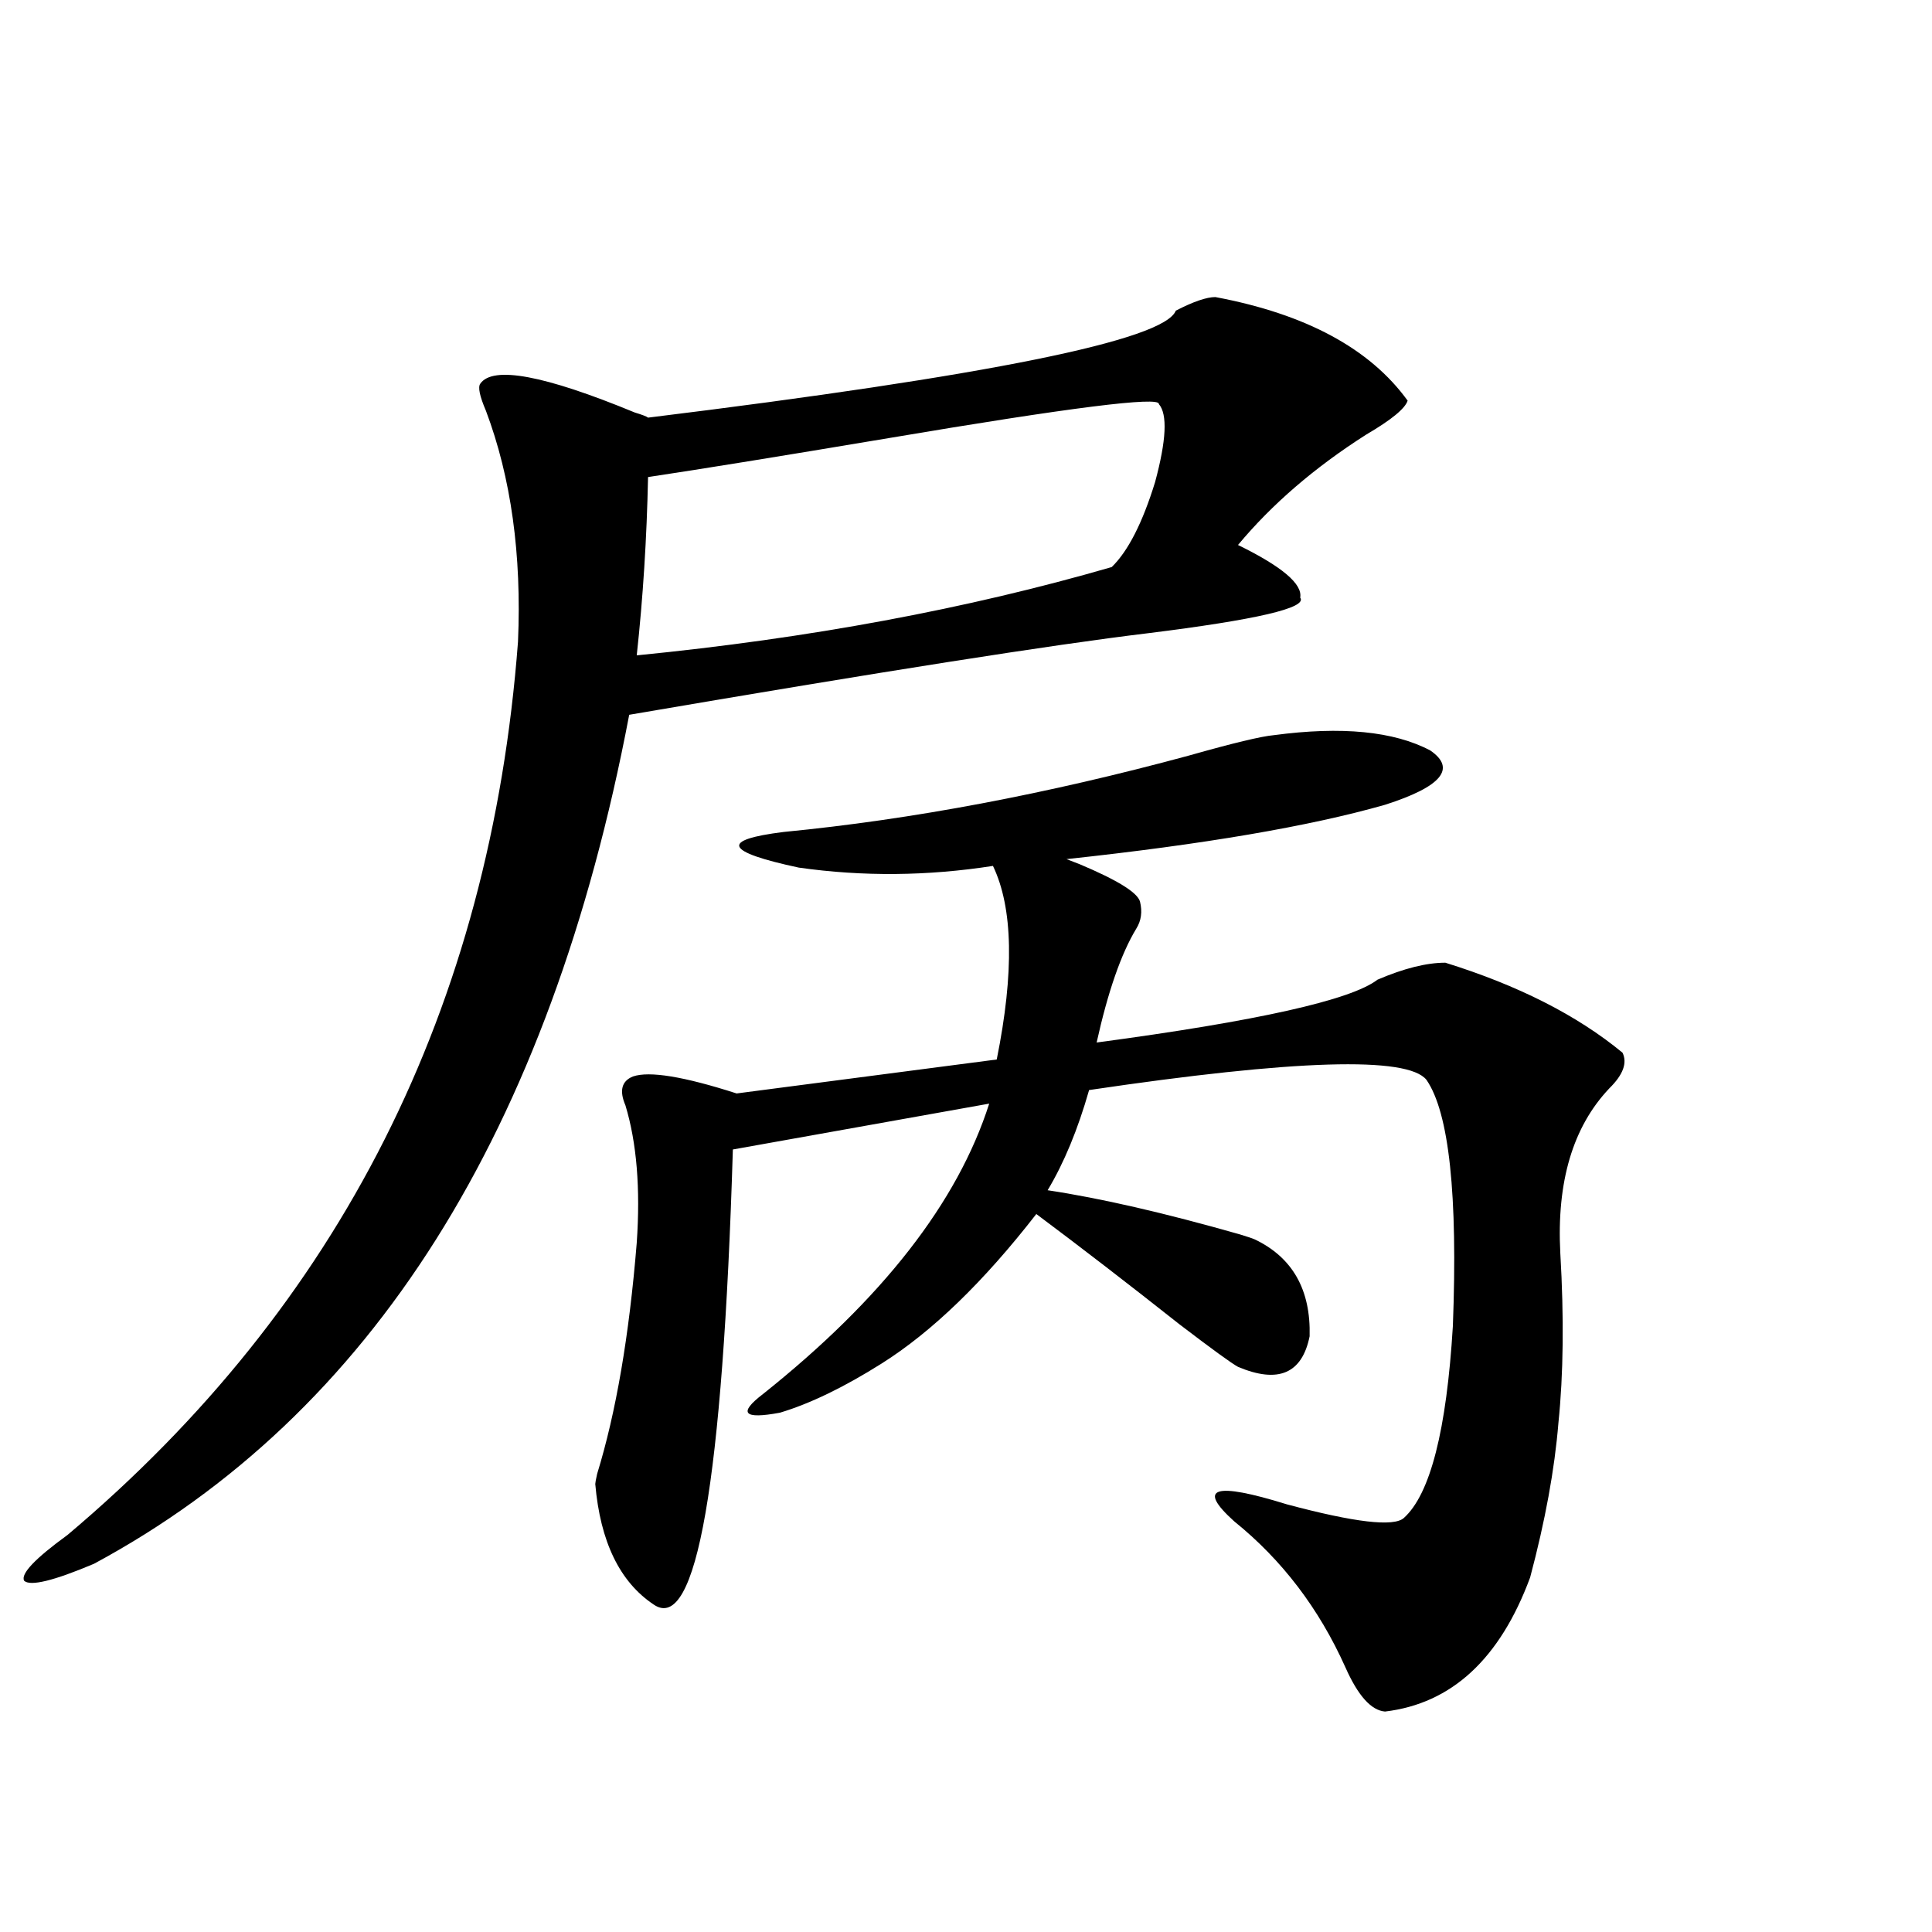
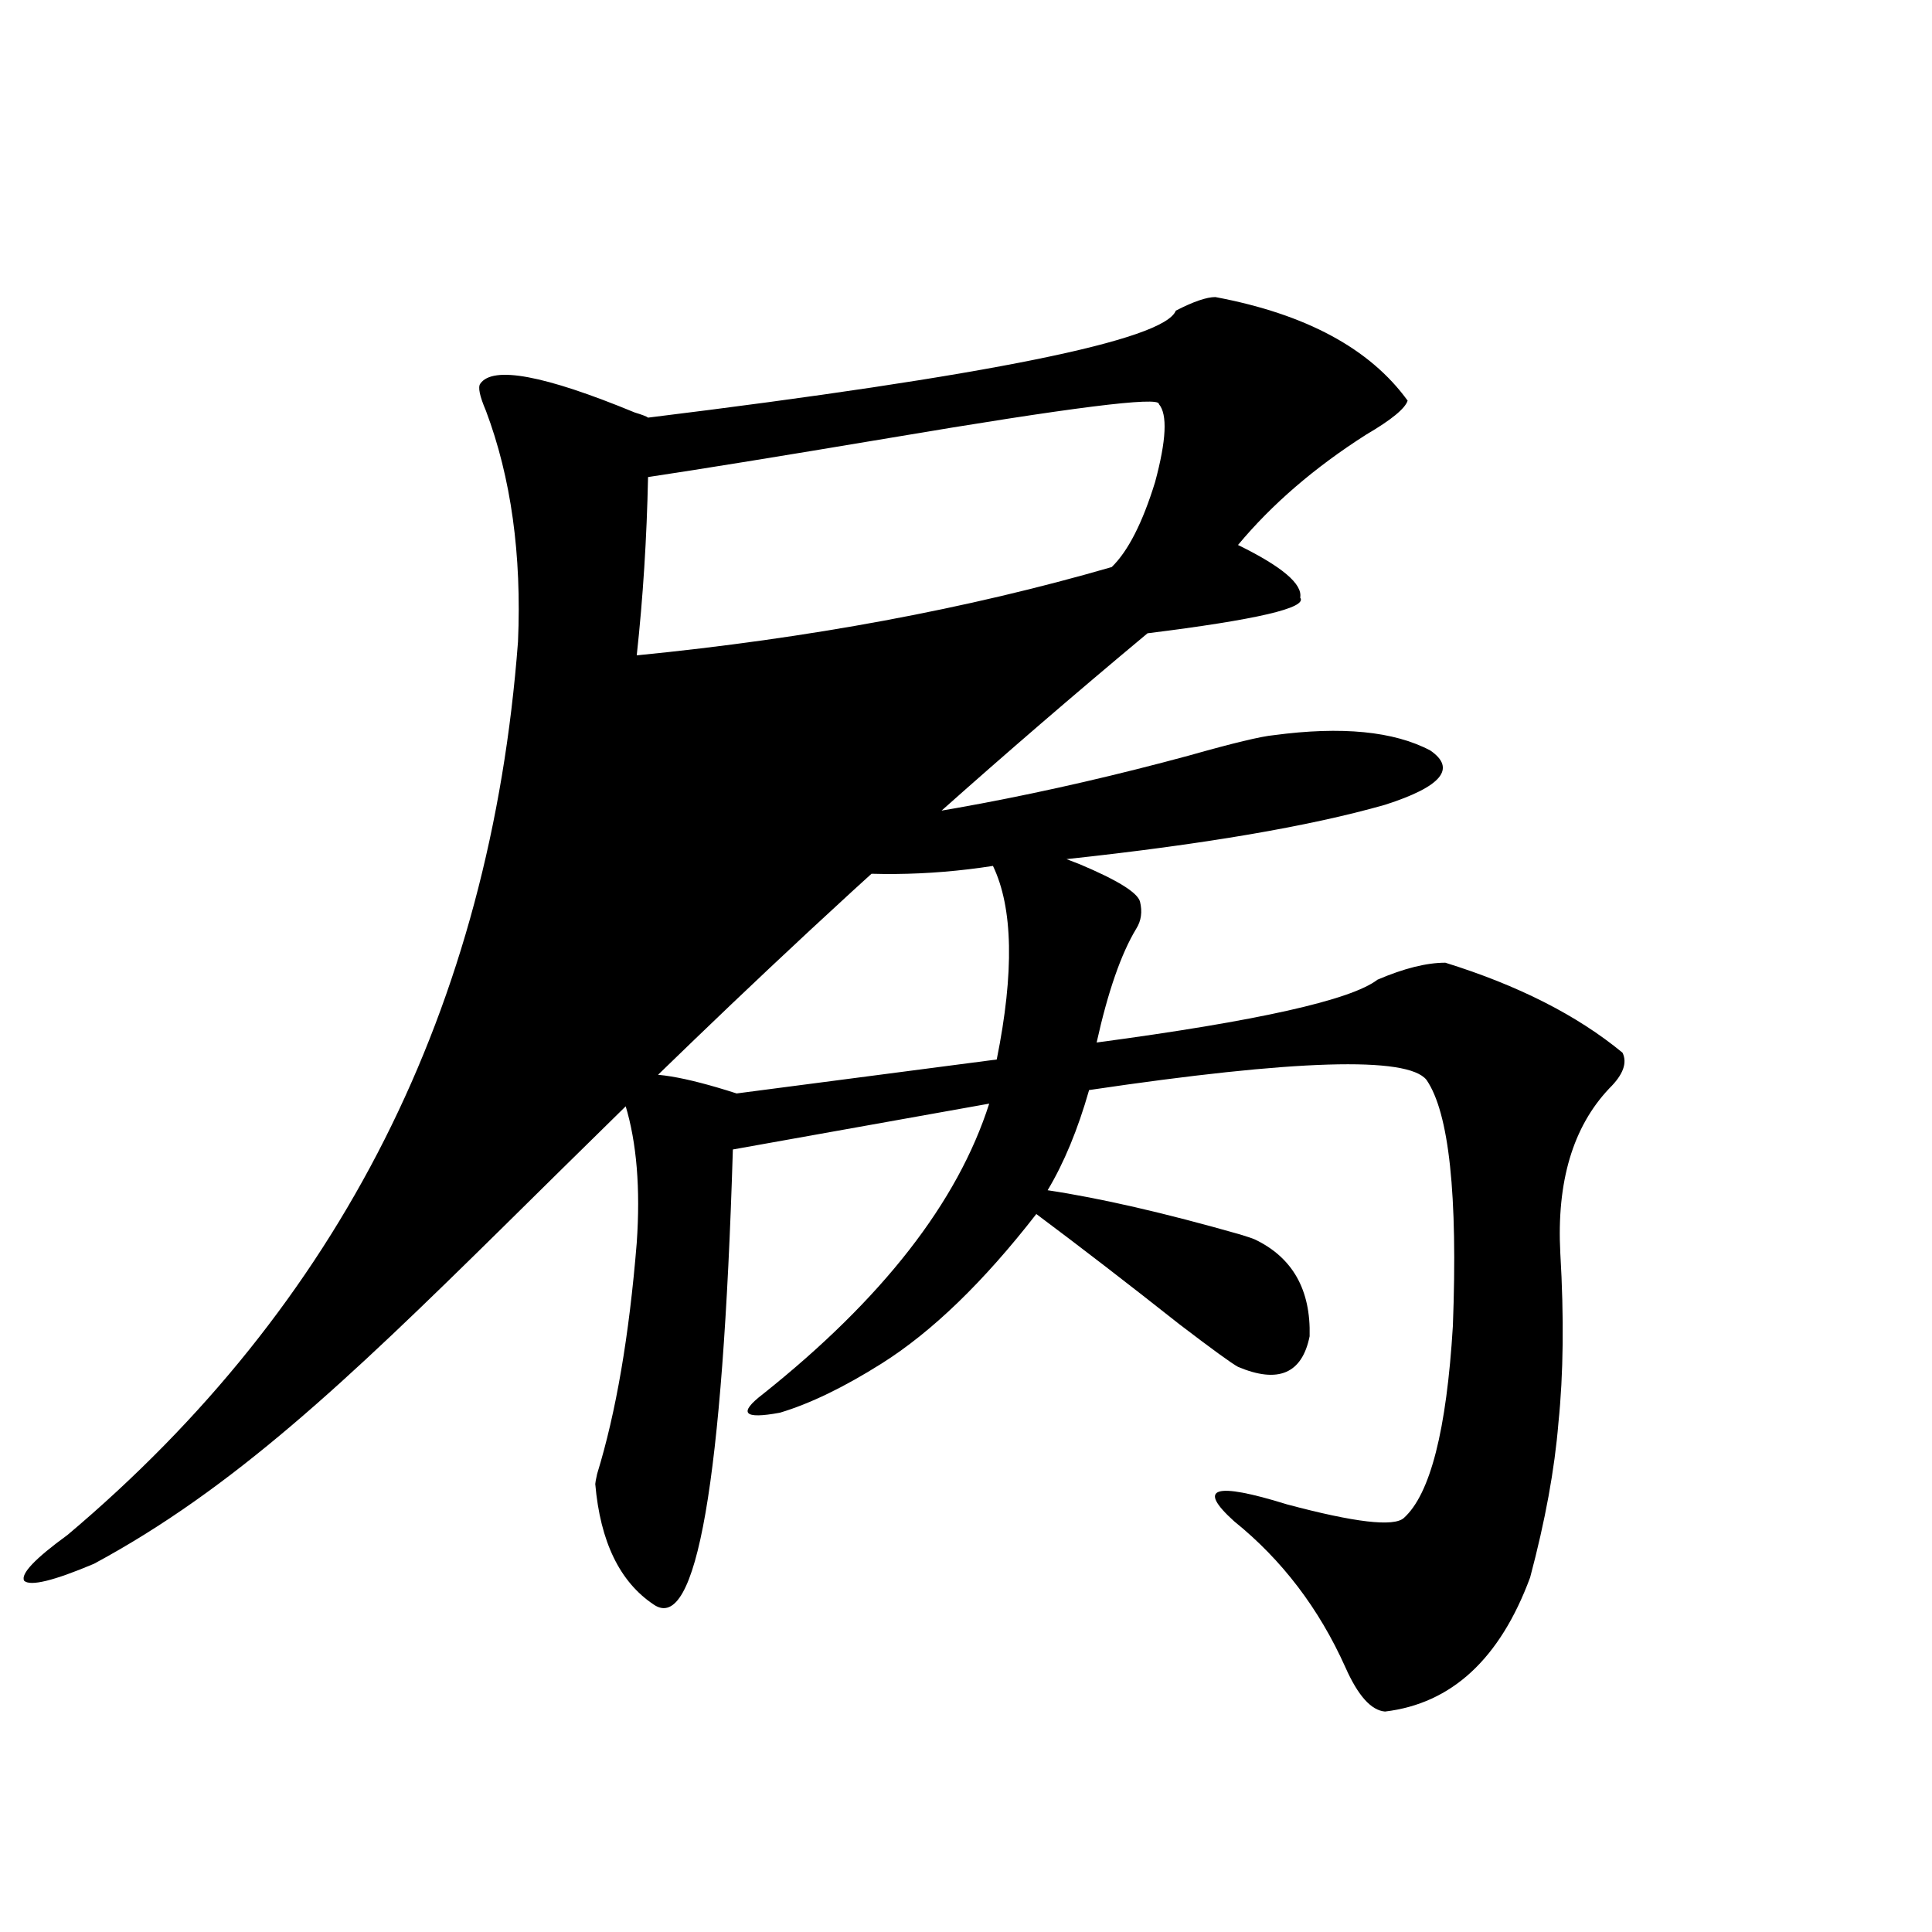
<svg xmlns="http://www.w3.org/2000/svg" version="1.1" id="图层_1" x="0px" y="0px" width="1000px" height="1000px" viewBox="0 0 1000 1000" enable-background="new 0 0 1000 1000" xml:space="preserve">
-   <path d="M629.082,153.762c46.828,8.789,79.998,26.67,99.51,53.613c-1.311,4.106-8.46,9.971-21.463,17.578  c-26.676,17.002-48.779,36.035-66.34,57.129c22.759,11.138,33.49,20.215,32.194,27.246c3.902,5.273-22.438,11.426-79.022,18.457  c-48.779,5.864-138.213,19.927-268.286,42.188C284.7,585.607,192.34,732.082,48.608,809.426  c-20.822,8.789-32.85,11.729-36.097,8.789c-1.951-3.516,5.519-11.426,22.438-23.73c141.125-118.94,218.852-273.037,233.165-462.305  c1.951-45.112-3.582-84.951-16.585-119.531c-3.262-7.607-4.237-12.305-2.927-14.063c6.494-9.365,33.17-4.395,79.998,14.941  c3.902,1.182,6.174,2.061,6.829,2.637c176.246-21.67,267.311-40.127,273.164-55.371C617.695,156.11,624.524,153.762,629.082,153.762  z M659.325,380.52c35.121-4.683,62.103-2.046,80.974,7.91c13.658,9.38,5.854,18.76-23.414,28.125  c-39.023,11.138-93.991,20.518-164.874,28.125l6.829,2.637c19.512,8.213,29.908,14.653,31.219,19.336  c1.296,5.273,0.641,9.971-1.951,14.063c-7.805,12.896-14.634,32.52-20.487,58.887c83.245-11.123,131.704-21.973,145.362-32.52  c13.658-5.85,25.365-8.789,35.121-8.789c37.713,11.729,68.291,27.246,91.705,46.582c2.592,5.273,0.32,11.426-6.829,18.457  c-18.871,19.927-27.316,48.34-25.365,85.254c1.951,33.398,1.616,62.705-0.976,87.891c-1.951,24.033-6.829,50.688-14.634,79.98  c-15.609,42.188-40.654,65.328-75.12,69.434c-7.164-0.59-13.993-8.212-20.487-22.852c-13.658-30.473-32.85-55.659-57.56-75.586  c-19.512-17.578-10.411-20.503,27.316-8.789c35.121,9.38,55.273,11.729,60.486,7.031c13.658-12.305,22.104-45.4,25.365-99.316  c2.592-67.964-1.951-110.439-13.658-127.441c-9.756-12.305-67.971-10.547-174.63,5.273c-5.854,20.518-13.018,37.793-21.463,51.855  c27.316,4.106,60.486,11.729,99.51,22.852c3.902,1.182,6.494,2.061,7.805,2.637c19.512,9.38,28.933,26.079,28.292,50.098  c-3.902,19.336-16.265,24.609-37.072,15.82c-3.262-1.758-13.338-9.077-30.243-21.973c-26.676-21.094-51.386-40.127-74.145-57.129  c-27.316,35.156-53.992,60.947-79.998,77.344c-19.512,12.305-37.072,20.806-52.682,25.488c-18.871,3.516-21.798,0.303-8.78-9.668  c61.782-49.219,100.806-99.316,117.07-150.293l-132.68,23.73c-5.213,172.266-18.871,250.777-40.975,235.547  c-17.561-11.714-27.651-32.52-30.243-62.402c0-0.576,0.32-2.334,0.976-5.273c9.756-31.641,16.585-71.479,20.487-119.531  c1.951-28.125,0-51.855-5.854-71.191c-3.262-7.607-1.951-12.593,3.902-14.941c8.445-2.925,26.341,0,53.657,8.789l134.631-17.578  c9.101-45.112,8.445-78.511-1.951-100.195c-33.825,5.273-67.315,5.576-100.485,0.879c-38.383-8.198-40.975-14.351-7.805-18.457  c66.34-6.44,136.247-19.624,209.751-39.551C638.183,384.626,652.816,381.11,659.325,380.52z M599.814,209.133  c0.641-4.092-45.853,1.758-139.509,17.578c-55.943,9.38-97.559,16.123-124.875,20.215c-0.655,31.641-2.606,62.402-5.854,92.285  c89.099-8.789,171.048-24.019,245.848-45.703c8.445-8.198,15.93-22.852,22.438-43.945  C603.717,227.893,604.357,214.406,599.814,209.133z" />
+   <path d="M629.082,153.762c46.828,8.789,79.998,26.67,99.51,53.613c-1.311,4.106-8.46,9.971-21.463,17.578  c-26.676,17.002-48.779,36.035-66.34,57.129c22.759,11.138,33.49,20.215,32.194,27.246c3.902,5.273-22.438,11.426-79.022,18.457  C284.7,585.607,192.34,732.082,48.608,809.426  c-20.822,8.789-32.85,11.729-36.097,8.789c-1.951-3.516,5.519-11.426,22.438-23.73c141.125-118.94,218.852-273.037,233.165-462.305  c1.951-45.112-3.582-84.951-16.585-119.531c-3.262-7.607-4.237-12.305-2.927-14.063c6.494-9.365,33.17-4.395,79.998,14.941  c3.902,1.182,6.174,2.061,6.829,2.637c176.246-21.67,267.311-40.127,273.164-55.371C617.695,156.11,624.524,153.762,629.082,153.762  z M659.325,380.52c35.121-4.683,62.103-2.046,80.974,7.91c13.658,9.38,5.854,18.76-23.414,28.125  c-39.023,11.138-93.991,20.518-164.874,28.125l6.829,2.637c19.512,8.213,29.908,14.653,31.219,19.336  c1.296,5.273,0.641,9.971-1.951,14.063c-7.805,12.896-14.634,32.52-20.487,58.887c83.245-11.123,131.704-21.973,145.362-32.52  c13.658-5.85,25.365-8.789,35.121-8.789c37.713,11.729,68.291,27.246,91.705,46.582c2.592,5.273,0.32,11.426-6.829,18.457  c-18.871,19.927-27.316,48.34-25.365,85.254c1.951,33.398,1.616,62.705-0.976,87.891c-1.951,24.033-6.829,50.688-14.634,79.98  c-15.609,42.188-40.654,65.328-75.12,69.434c-7.164-0.59-13.993-8.212-20.487-22.852c-13.658-30.473-32.85-55.659-57.56-75.586  c-19.512-17.578-10.411-20.503,27.316-8.789c35.121,9.38,55.273,11.729,60.486,7.031c13.658-12.305,22.104-45.4,25.365-99.316  c2.592-67.964-1.951-110.439-13.658-127.441c-9.756-12.305-67.971-10.547-174.63,5.273c-5.854,20.518-13.018,37.793-21.463,51.855  c27.316,4.106,60.486,11.729,99.51,22.852c3.902,1.182,6.494,2.061,7.805,2.637c19.512,9.38,28.933,26.079,28.292,50.098  c-3.902,19.336-16.265,24.609-37.072,15.82c-3.262-1.758-13.338-9.077-30.243-21.973c-26.676-21.094-51.386-40.127-74.145-57.129  c-27.316,35.156-53.992,60.947-79.998,77.344c-19.512,12.305-37.072,20.806-52.682,25.488c-18.871,3.516-21.798,0.303-8.78-9.668  c61.782-49.219,100.806-99.316,117.07-150.293l-132.68,23.73c-5.213,172.266-18.871,250.777-40.975,235.547  c-17.561-11.714-27.651-32.52-30.243-62.402c0-0.576,0.32-2.334,0.976-5.273c9.756-31.641,16.585-71.479,20.487-119.531  c1.951-28.125,0-51.855-5.854-71.191c-3.262-7.607-1.951-12.593,3.902-14.941c8.445-2.925,26.341,0,53.657,8.789l134.631-17.578  c9.101-45.112,8.445-78.511-1.951-100.195c-33.825,5.273-67.315,5.576-100.485,0.879c-38.383-8.198-40.975-14.351-7.805-18.457  c66.34-6.44,136.247-19.624,209.751-39.551C638.183,384.626,652.816,381.11,659.325,380.52z M599.814,209.133  c0.641-4.092-45.853,1.758-139.509,17.578c-55.943,9.38-97.559,16.123-124.875,20.215c-0.655,31.641-2.606,62.402-5.854,92.285  c89.099-8.789,171.048-24.019,245.848-45.703c8.445-8.198,15.93-22.852,22.438-43.945  C603.717,227.893,604.357,214.406,599.814,209.133z" />
</svg>